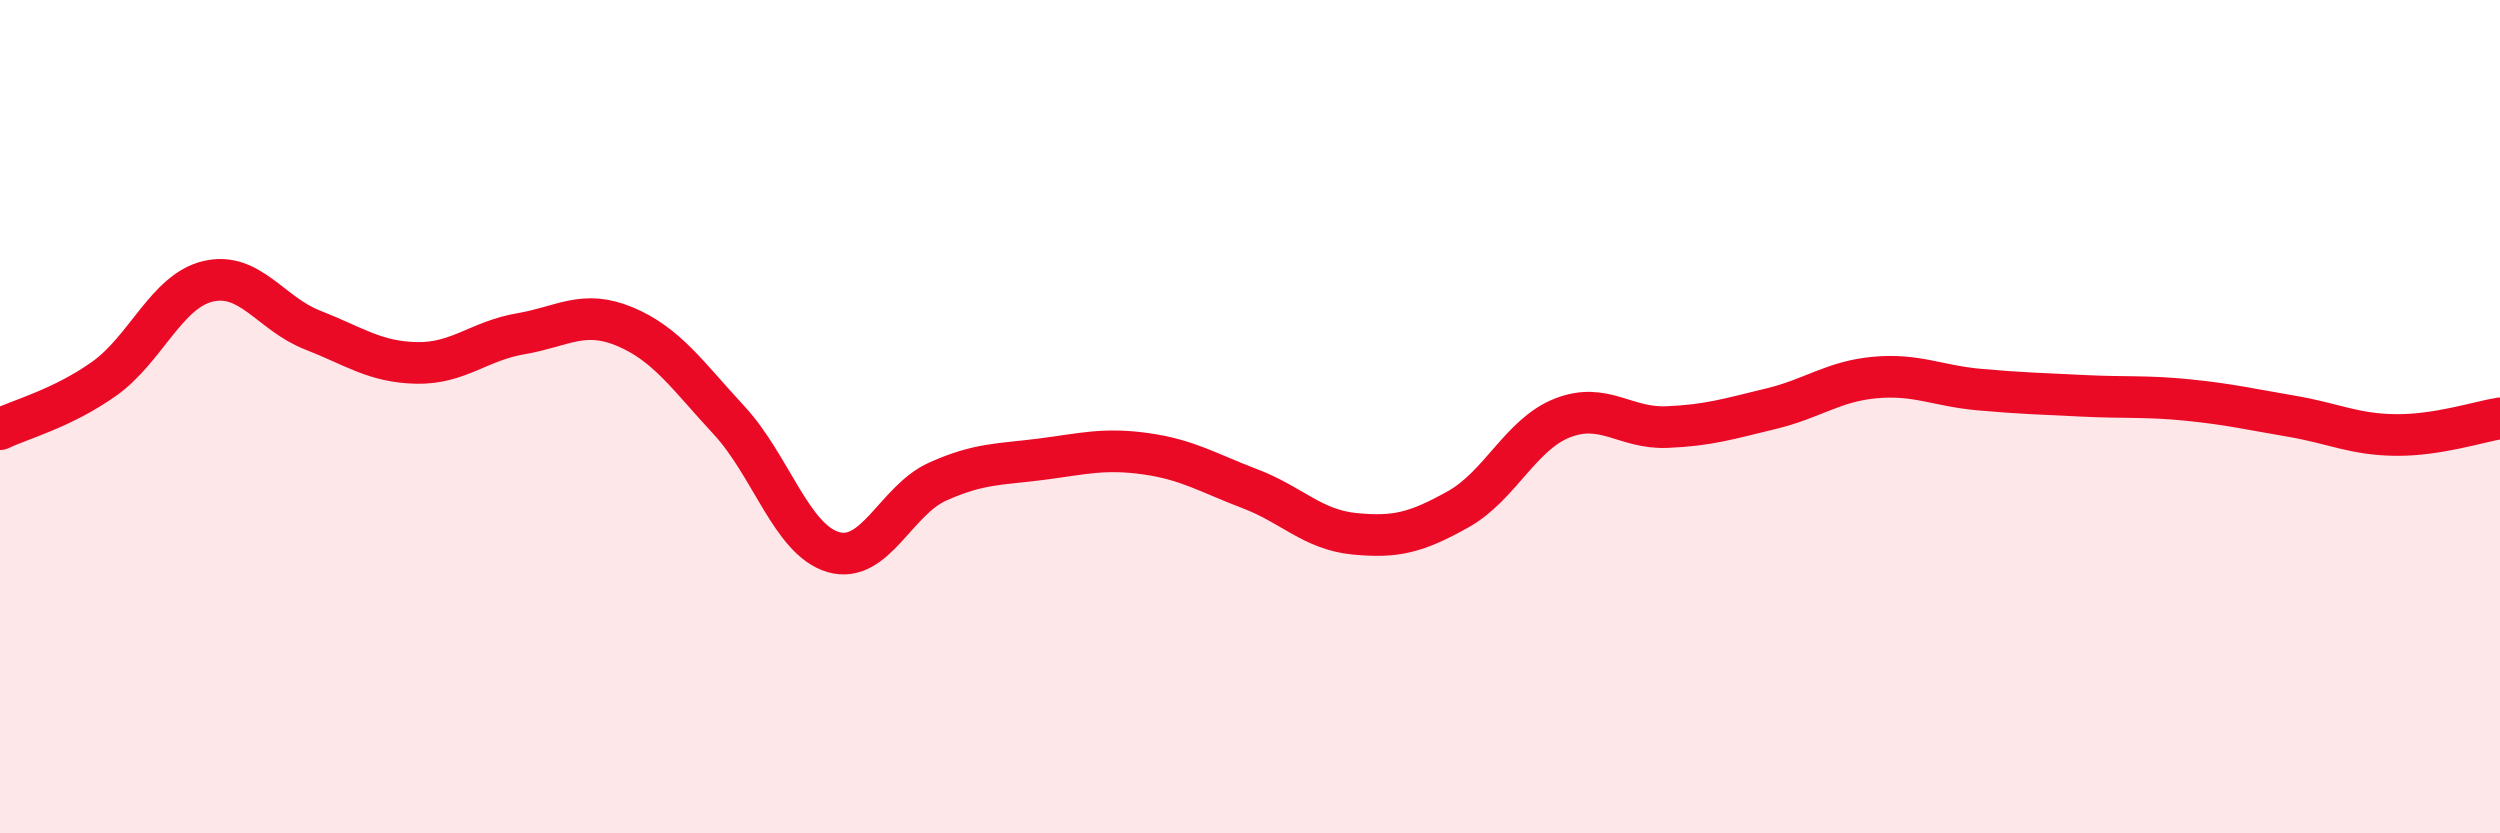
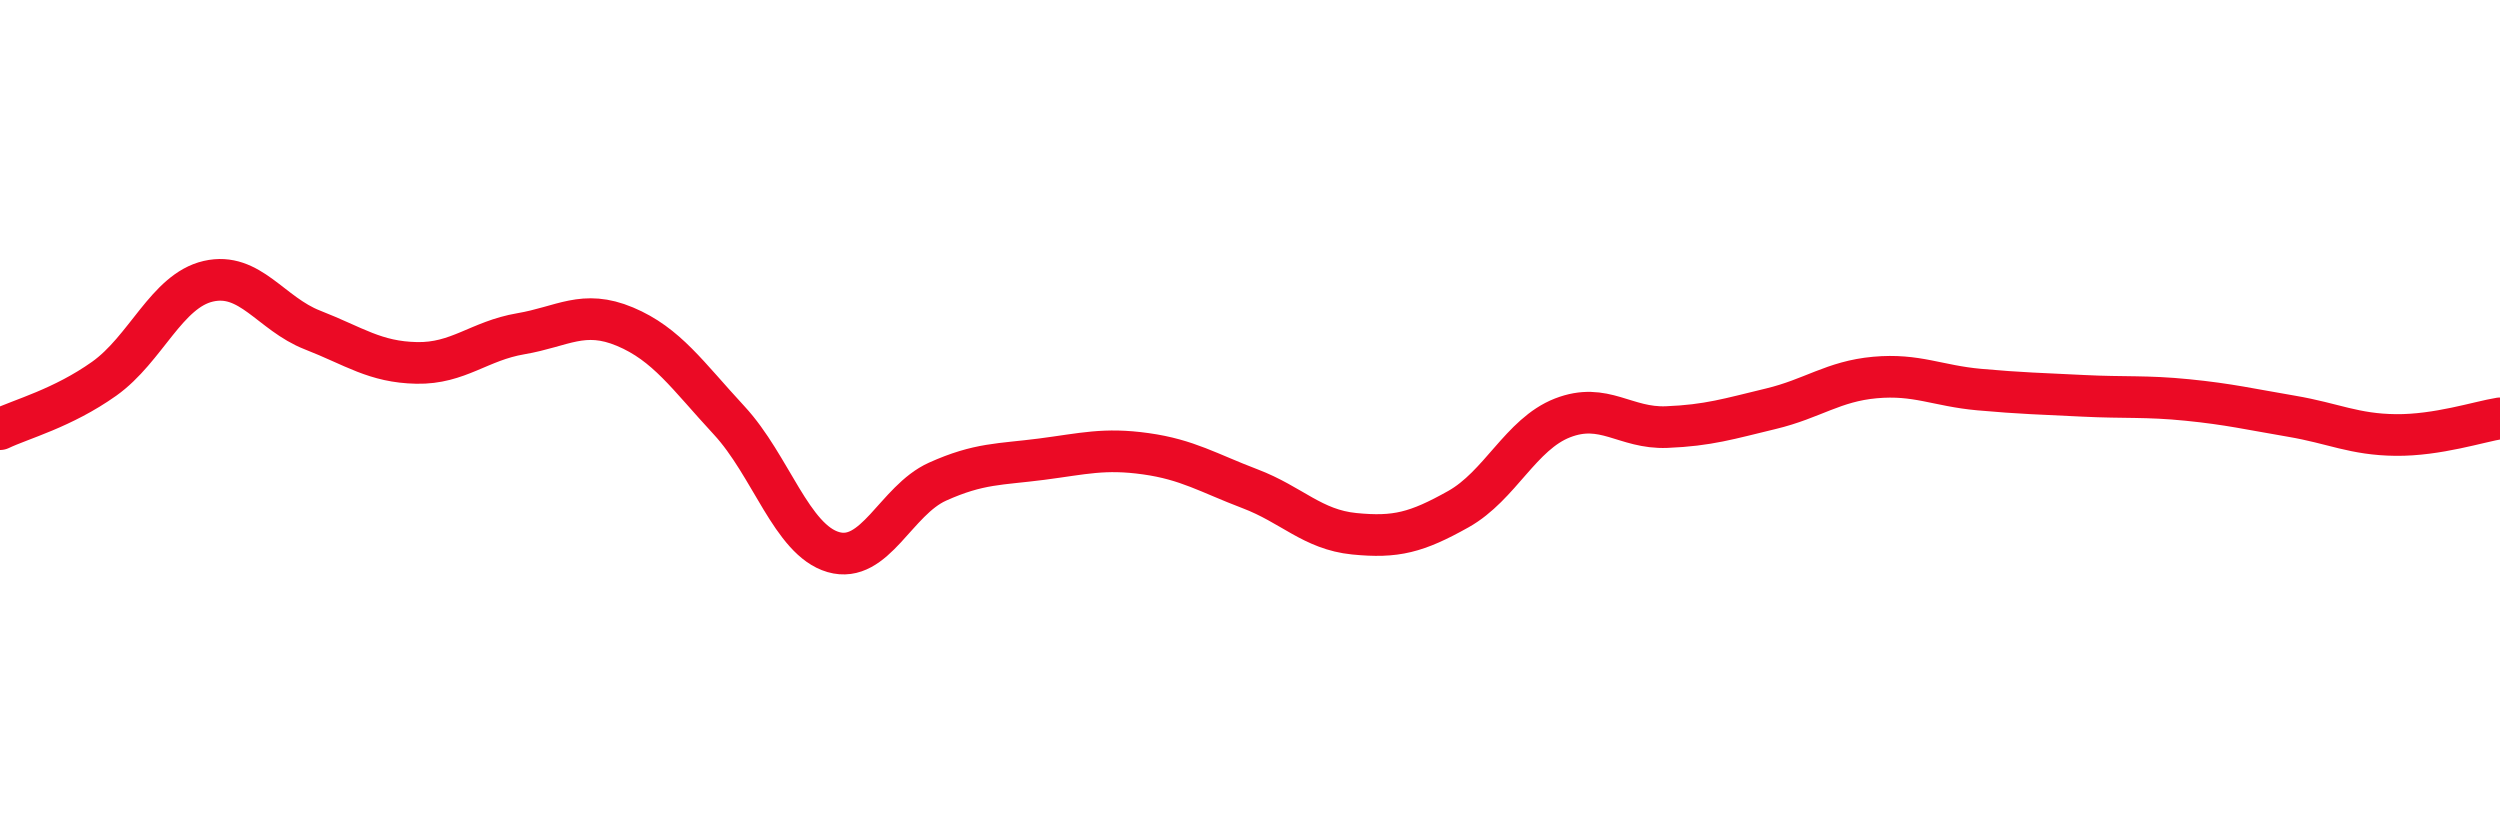
<svg xmlns="http://www.w3.org/2000/svg" width="60" height="20" viewBox="0 0 60 20">
-   <path d="M 0,10.3 C 0.5,10.06 1.5,9.8 2.5,9.09 C 3.5,8.38 4,6.98 5,6.75 C 6,6.52 6.5,7.53 7.5,7.92 C 8.5,8.31 9,8.69 10,8.71 C 11,8.73 11.5,8.18 12.5,8.01 C 13.5,7.84 14,7.42 15,7.84 C 16,8.26 16.5,9.01 17.5,10.09 C 18.5,11.17 19,12.96 20,13.25 C 21,13.54 21.5,12.01 22.5,11.56 C 23.5,11.11 24,11.15 25,11.02 C 26,10.89 26.5,10.75 27.5,10.89 C 28.5,11.03 29,11.35 30,11.73 C 31,12.11 31.5,12.71 32.5,12.81 C 33.5,12.91 34,12.78 35,12.22 C 36,11.66 36.5,10.42 37.5,10.03 C 38.5,9.64 39,10.29 40,10.25 C 41,10.21 41.5,10.05 42.5,9.81 C 43.5,9.57 44,9.15 45,9.06 C 46,8.97 46.5,9.26 47.5,9.35 C 48.5,9.44 49,9.45 50,9.5 C 51,9.55 51.5,9.5 52.5,9.6 C 53.5,9.7 54,9.82 55,9.99 C 56,10.16 56.5,10.43 57.5,10.44 C 58.5,10.45 59.5,10.12 60,10.04L60 20L0 20Z" fill="#EB0A25" opacity="0.1" stroke-linecap="round" stroke-linejoin="round" />
  <path d="M 0,10.3 C 0.5,10.06 1.5,9.8 2.5,9.09 C 3.5,8.38 4,6.98 5,6.75 C 6,6.52 6.5,7.53 7.5,7.92 C 8.5,8.31 9,8.69 10,8.71 C 11,8.73 11.5,8.18 12.5,8.01 C 13.5,7.84 14,7.42 15,7.84 C 16,8.26 16.5,9.01 17.5,10.09 C 18.5,11.17 19,12.96 20,13.25 C 21,13.54 21.5,12.01 22.5,11.56 C 23.5,11.11 24,11.15 25,11.02 C 26,10.89 26.5,10.75 27.5,10.89 C 28.5,11.03 29,11.35 30,11.73 C 31,12.11 31.5,12.71 32.5,12.81 C 33.5,12.91 34,12.78 35,12.22 C 36,11.66 36.5,10.42 37.5,10.03 C 38.5,9.64 39,10.29 40,10.25 C 41,10.21 41.5,10.05 42.5,9.81 C 43.5,9.57 44,9.15 45,9.06 C 46,8.97 46.5,9.26 47.5,9.35 C 48.5,9.44 49,9.45 50,9.5 C 51,9.55 51.5,9.5 52.5,9.6 C 53.5,9.7 54,9.82 55,9.99 C 56,10.16 56.5,10.43 57.5,10.44 C 58.5,10.45 59.5,10.12 60,10.04" stroke="#EB0A25" stroke-width="1" fill="none" stroke-linecap="round" stroke-linejoin="round" />
</svg>